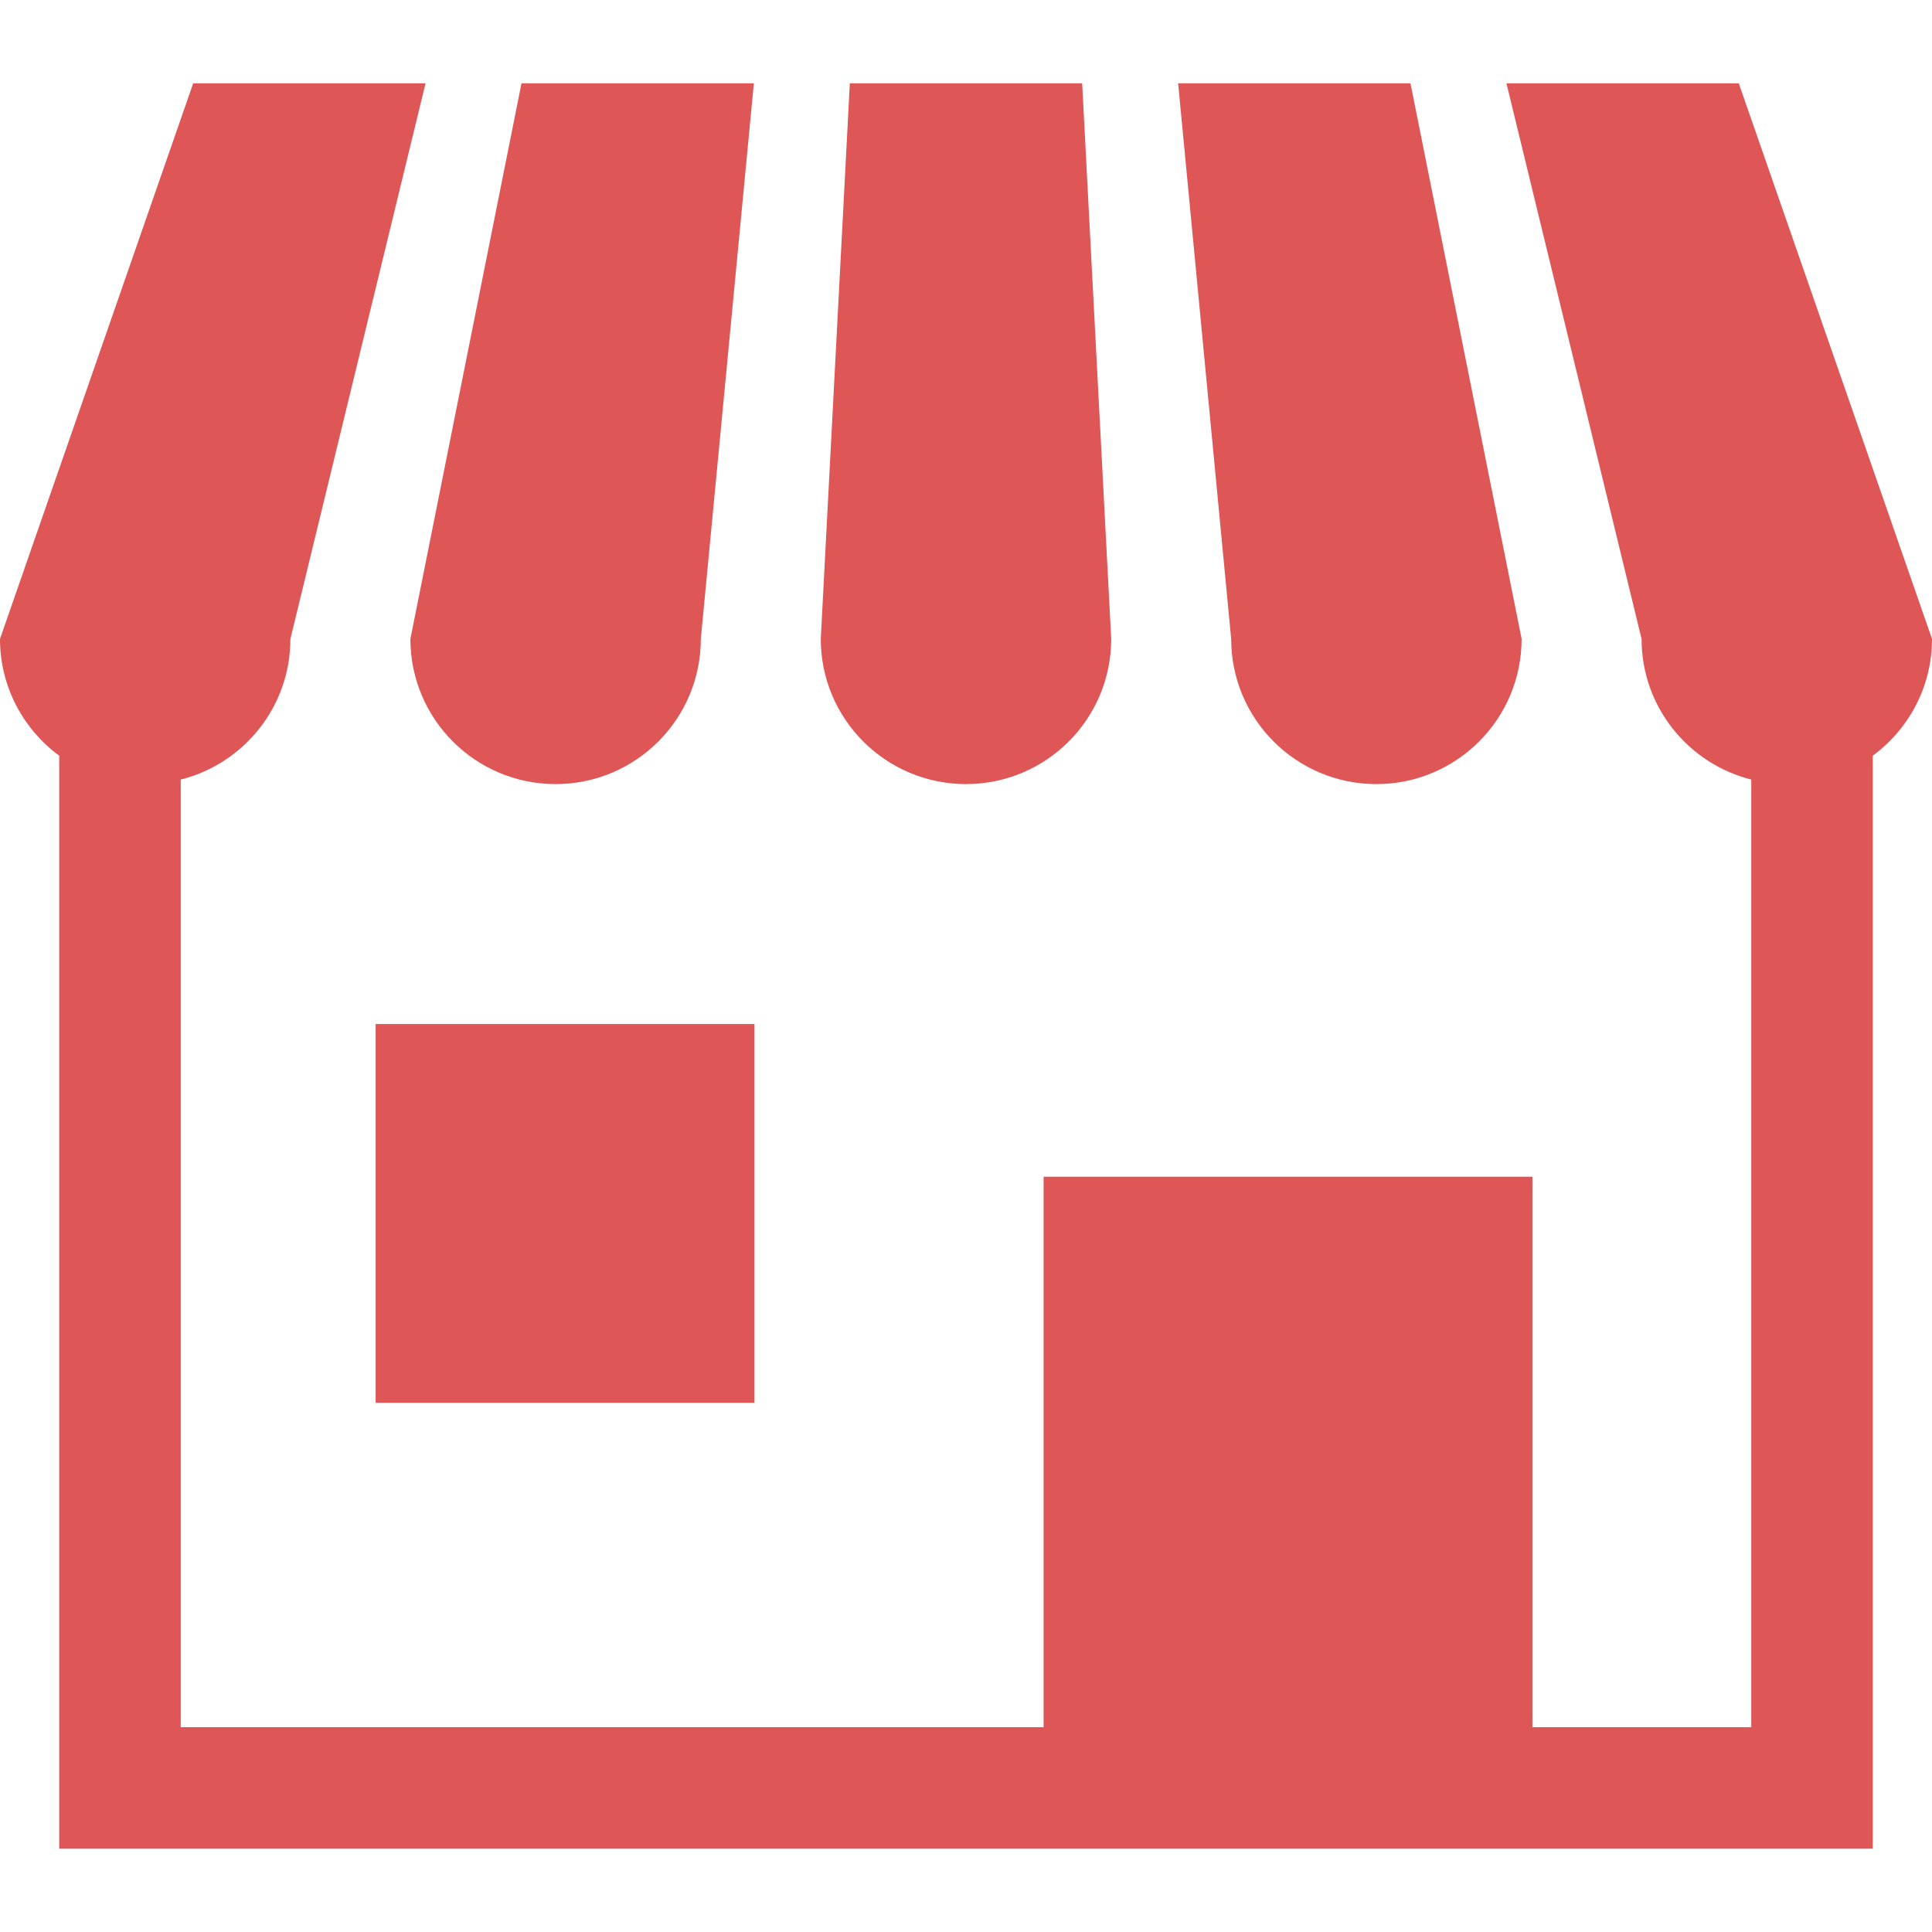
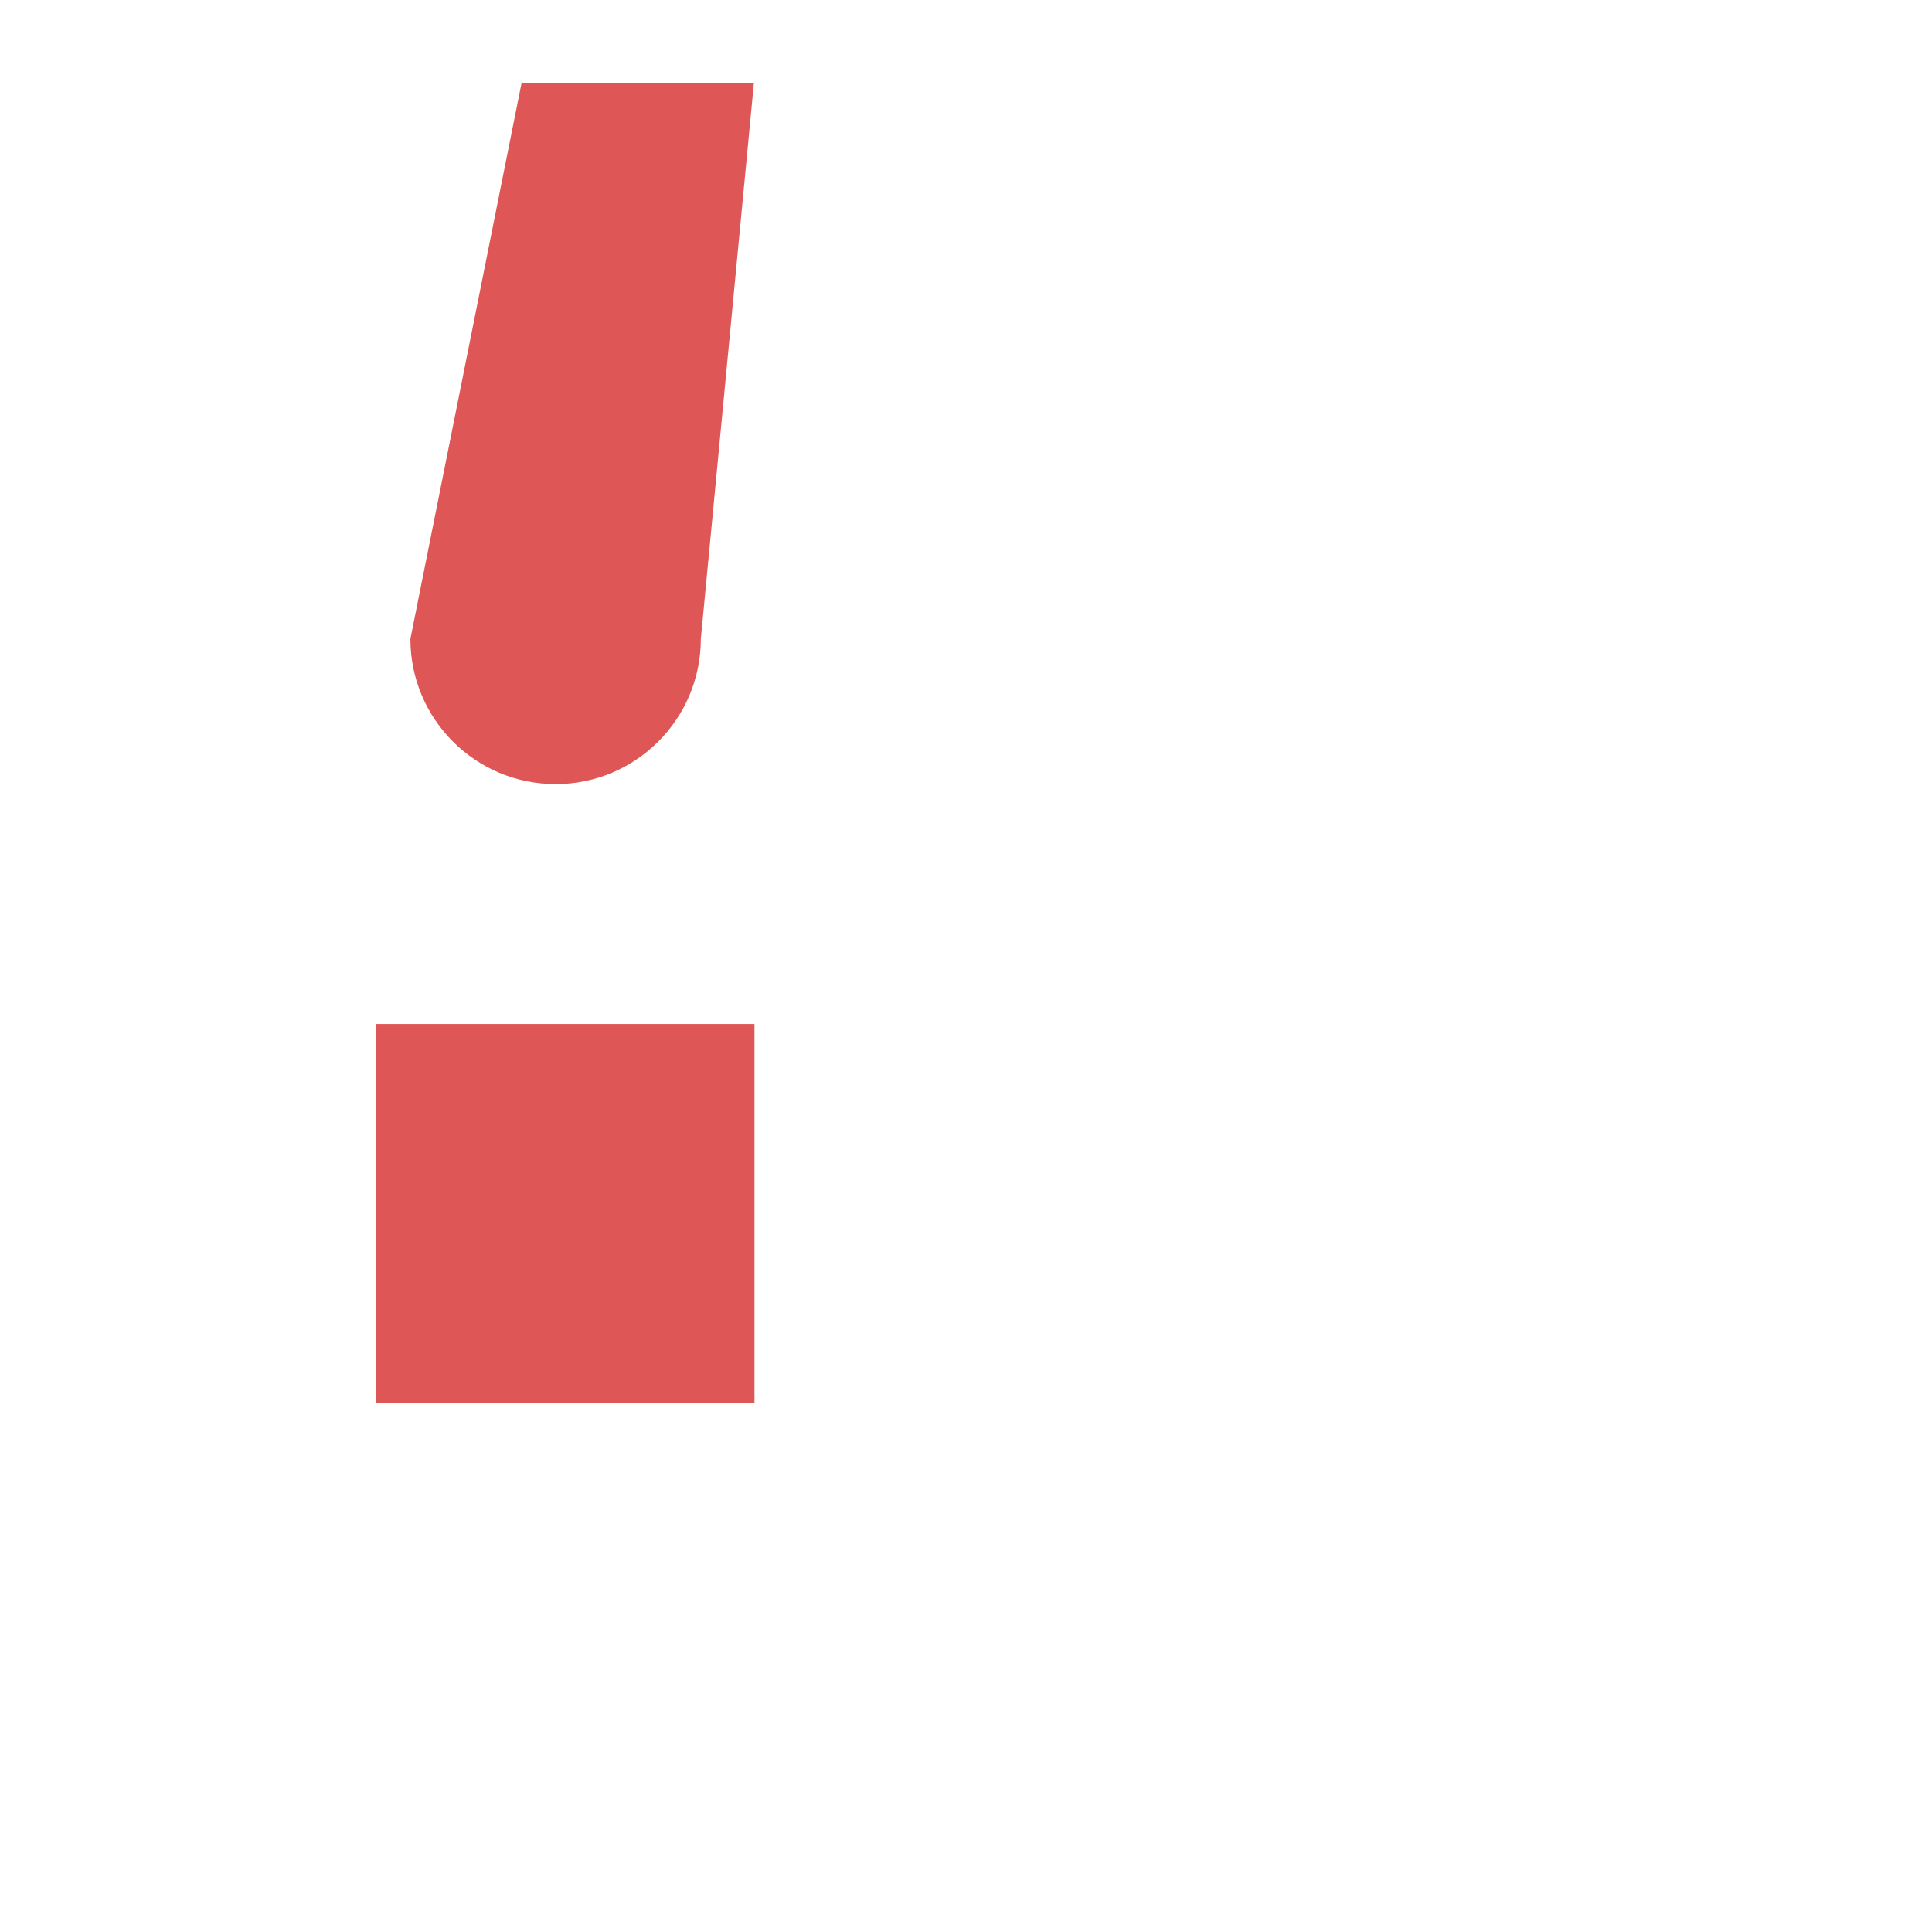
<svg xmlns="http://www.w3.org/2000/svg" version="1.1" id="_x32_" x="0px" y="0px" viewBox="0 0 512 512" style="width: 256px; height: 256px; opacity: 1;" xml:space="preserve">
  <style type="text/css"> .st0{fill:#4B4B4B;} </style>
  <g>
    <path class="st0" d="M147.238,207.793c21.254,0,38.489-17.227,38.489-38.481l14.054-147.238h-61.579l-29.444,147.238 C108.758,190.566,125.984,207.793,147.238,207.793z" style="fill: rgb(223, 86, 86);" />
-     <path class="st0" d="M256.005,207.793c21.245,0,38.48-17.227,38.48-38.481l-7.7-147.238h-61.571l-7.699,147.238 C217.516,190.566,234.75,207.793,256.005,207.793z" style="fill: rgb(223, 86, 86);" />
-     <path class="st0" d="M364.762,207.793c21.245,0,38.48-17.227,38.48-38.481L373.79,22.075h-61.571l14.054,147.238 C326.273,190.566,343.5,207.793,364.762,207.793z" style="fill: rgb(223, 86, 86);" />
-     <path class="st0" d="M460.794,22.075h-61.571l35.807,147.238c0,18.005,12.38,33.074,29.072,37.28v251.139h-57.991V311.838H276.564 v145.893H47.898V206.592c16.694-4.205,29.064-19.282,29.064-37.28l35.815-147.238H51.198L0,169.312 c0,12.717,6.194,23.954,15.695,30.959v289.654h480.61V200.272C505.807,193.266,512,182.03,512,169.312L460.794,22.075z" style="fill: rgb(223, 86, 86);" />
    <rect x="99.552" y="271.378" class="st0" width="100.39" height="100.381" style="fill: rgb(223, 86, 86);" />
  </g>
</svg>